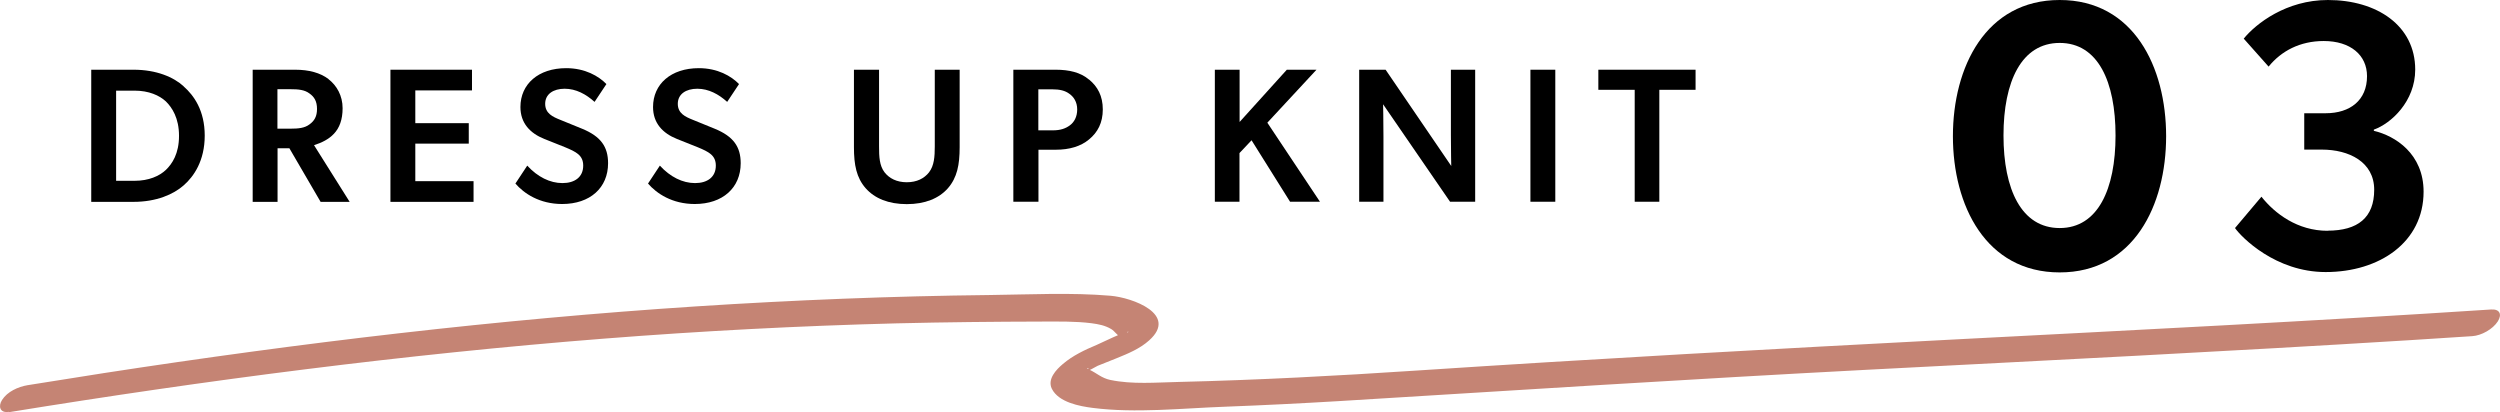
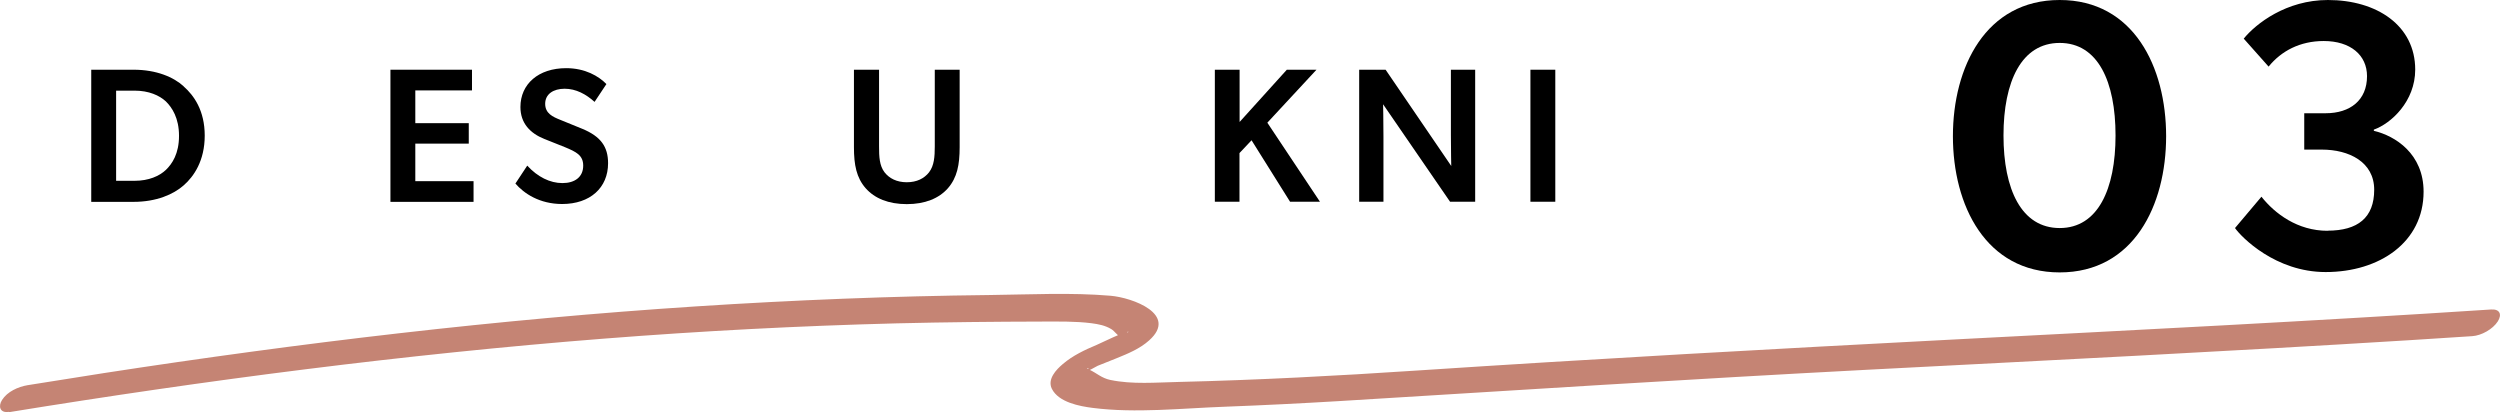
<svg xmlns="http://www.w3.org/2000/svg" id="b" data-name="レイヤー 2" viewBox="0 0 209.06 34.49">
  <defs>
    <style>
      .d {
        fill: #b76651;
        opacity: .8;
      }
    </style>
  </defs>
  <g id="c" data-name="txt">
    <g>
      <g>
        <path d="M15.36,7.23c.86.75,1.76,2.02,1.76,4.11s-.9,3.41-1.76,4.16c-.85.75-2.27,1.38-4.19,1.38h-3.54V5.83h3.54c1.92,0,3.35.62,4.19,1.39ZM13.87,14.21c.53-.51,1.1-1.36,1.1-2.85s-.58-2.37-1.1-2.88c-.54-.5-1.42-.9-2.62-.9h-1.54v7.54h1.54c1.2,0,2.08-.4,2.62-.91Z" />
-         <path d="M27.47,6.62c.69.53,1.18,1.38,1.18,2.43,0,.97-.27,1.65-.72,2.13-.43.46-1.01.75-1.67.96l2.98,4.74h-2.43l-2.61-4.48h-.99v4.48h-2.08V5.83h3.55c1.17,0,2.1.26,2.79.78ZM25.87,10.41c.42-.3.64-.67.64-1.3s-.22-1.01-.64-1.3c-.4-.3-.91-.35-1.58-.35h-1.09v3.3h1.09c.67,0,1.18-.05,1.58-.35Z" />
        <path d="M39.47,5.83v1.73h-4.74v2.74h4.47v1.71h-4.47v3.14h4.87v1.73h-6.95V5.83h6.82Z" />
        <path d="M47.04,15.31c1.02,0,1.73-.5,1.73-1.46,0-.86-.58-1.15-1.52-1.54l-1.73-.69c-1.2-.48-2-1.33-2-2.67,0-1.92,1.5-3.25,3.83-3.25,1.57,0,2.71.66,3.36,1.33l-.99,1.49c-.71-.64-1.55-1.1-2.5-1.1s-1.63.45-1.63,1.26.64,1.09,1.26,1.34l1.84.75c1.55.64,2.16,1.5,2.16,2.88,0,2.05-1.5,3.41-3.84,3.41-1.89,0-3.19-.88-3.91-1.71l.99-1.5c.86.94,1.9,1.46,2.94,1.46Z" />
-         <path d="M58.13,15.31c1.02,0,1.73-.5,1.73-1.46,0-.86-.58-1.15-1.52-1.54l-1.73-.69c-1.2-.48-2-1.33-2-2.67,0-1.92,1.5-3.25,3.83-3.25,1.57,0,2.71.66,3.36,1.33l-.99,1.49c-.71-.64-1.55-1.1-2.5-1.1s-1.63.45-1.63,1.26.64,1.09,1.26,1.34l1.84.75c1.55.64,2.16,1.5,2.16,2.88,0,2.05-1.5,3.41-3.84,3.41-1.89,0-3.19-.88-3.91-1.71l.99-1.5c.86.94,1.9,1.46,2.94,1.46Z" />
        <path d="M73.97,14.41c.4.51,1.02.83,1.86.83s1.46-.32,1.86-.83c.43-.56.48-1.31.48-2.16v-6.42h2.08v6.48c0,1.47-.21,2.54-.98,3.43-.75.85-1.91,1.33-3.44,1.33s-2.69-.48-3.44-1.33c-.77-.88-.98-1.95-.98-3.43v-6.48h2.1v6.42c0,.85.03,1.6.46,2.16Z" />
-         <path d="M91.07,6.65c.72.59,1.15,1.38,1.15,2.5s-.43,1.92-1.15,2.51c-.7.59-1.67.86-2.77.86h-1.46v4.35h-2.1V5.83h3.55c1.1,0,2.07.22,2.77.82ZM89.47,10.48c.35-.26.61-.7.61-1.33s-.3-1.06-.66-1.31c-.35-.26-.79-.37-1.42-.37h-1.17v3.43h1.22c.64,0,1.07-.16,1.42-.42Z" />
        <path d="M103.66,5.83v4.37l3.95-4.37h2.48l-4.11,4.43,4.4,6.61h-2.5l-3.22-5.14-1.01,1.07v4.07h-2.06V5.83h2.06Z" />
        <path d="M115.87,5.83l5.49,8.05s-.03-1.3-.03-2.61v-5.44h2.03v11.04h-2.1l-5.6-8.15s.03,1.41.03,2.72v5.43h-2.03V5.83h2.21Z" />
        <path d="M130.06,5.83v11.04h-2.08V5.83h2.08Z" />
-         <path d="M133.66,7.51v-1.68h8.13v1.68h-3.03v9.36h-2.06V7.51h-3.04Z" />
      </g>
      <g>
        <path d="M163.31,11.39c0-5.79,2.75-11.39,8.93-11.39s8.9,5.6,8.9,11.39-2.72,11.39-8.9,11.39-8.93-5.6-8.93-11.39ZM176.91,11.33c0-4.51-1.47-7.74-4.67-7.74s-4.7,3.23-4.7,7.74,1.5,7.74,4.7,7.74,4.67-3.26,4.67-7.74Z" />
        <path d="M194.64,19.29c2.53,0,3.9-1.09,3.9-3.42s-2.11-3.36-4.38-3.36h-1.47v-3.04h1.79c2.05,0,3.46-1.09,3.46-3.1,0-1.76-1.38-2.94-3.62-2.94-1.98,0-3.55.83-4.61,2.14l-2.08-2.34c1.02-1.25,3.55-3.23,7.04-3.23,4.1,0,7.3,2.14,7.3,5.82,0,2.66-2.02,4.51-3.46,5.02v.1c1.79.42,4.16,1.92,4.16,5.09,0,4.22-3.68,6.72-8.19,6.72-4.19,0-7.04-2.91-7.58-3.68l2.21-2.62c1.12,1.41,3.01,2.85,5.54,2.85Z" />
      </g>
      <path class="d" d="M.74,34.47c16.49-2.68,33.08-4.84,49.74-6.15,8.15-.64,16.32-1.07,24.5-1.28,4.08-.1,8.16-.14,12.24-.15,1.35,0,2.71-.03,4.06.14.59.08,1.13.18,1.65.49.27.16.55.58.79.68l.06.21.46-.59c.12-.19.18-.01,0-.02-.38-.01-1.89.76-2.53,1.04-1,.42-2,.89-2.83,1.6-.57.48-1.31,1.27-.92,2.07.56,1.13,2.31,1.46,3.42,1.6,3.6.46,7.45.03,11.07-.1,3.18-.12,6.36-.28,9.54-.47,14.66-.9,29.31-1.84,43.97-2.61,15.17-.79,30.33-1.54,45.49-2.48,1.76-.11,3.52-.22,5.29-.34.77-.05,1.72-.58,2.14-1.24.37-.59.15-1.04-.57-.99-14.97.98-29.96,1.73-44.94,2.51-14.99.78-29.98,1.61-44.96,2.6-6.62.44-13.23.79-19.86.95-1.89.04-3.85.22-5.71-.17-.74-.16-1.12-.57-1.75-.86-.47-.21.21-.12-.21,0-.19.06-.13.15-.12.16.14.04.86-.4,1.03-.48.53-.22,1.07-.43,1.6-.64.94-.38,1.93-.79,2.7-1.48,2.45-2.18-1.37-3.58-3.23-3.74-3.32-.28-6.74-.1-10.07-.06-8.2.09-16.39.42-24.57.95-16.59,1.08-33.11,3.05-49.54,5.58-2.13.33-4.25.67-6.37,1.01-.79.13-1.7.54-2.14,1.24-.34.53-.17,1.11.57.99h0Z" />
    </g>
  </g>
</svg>